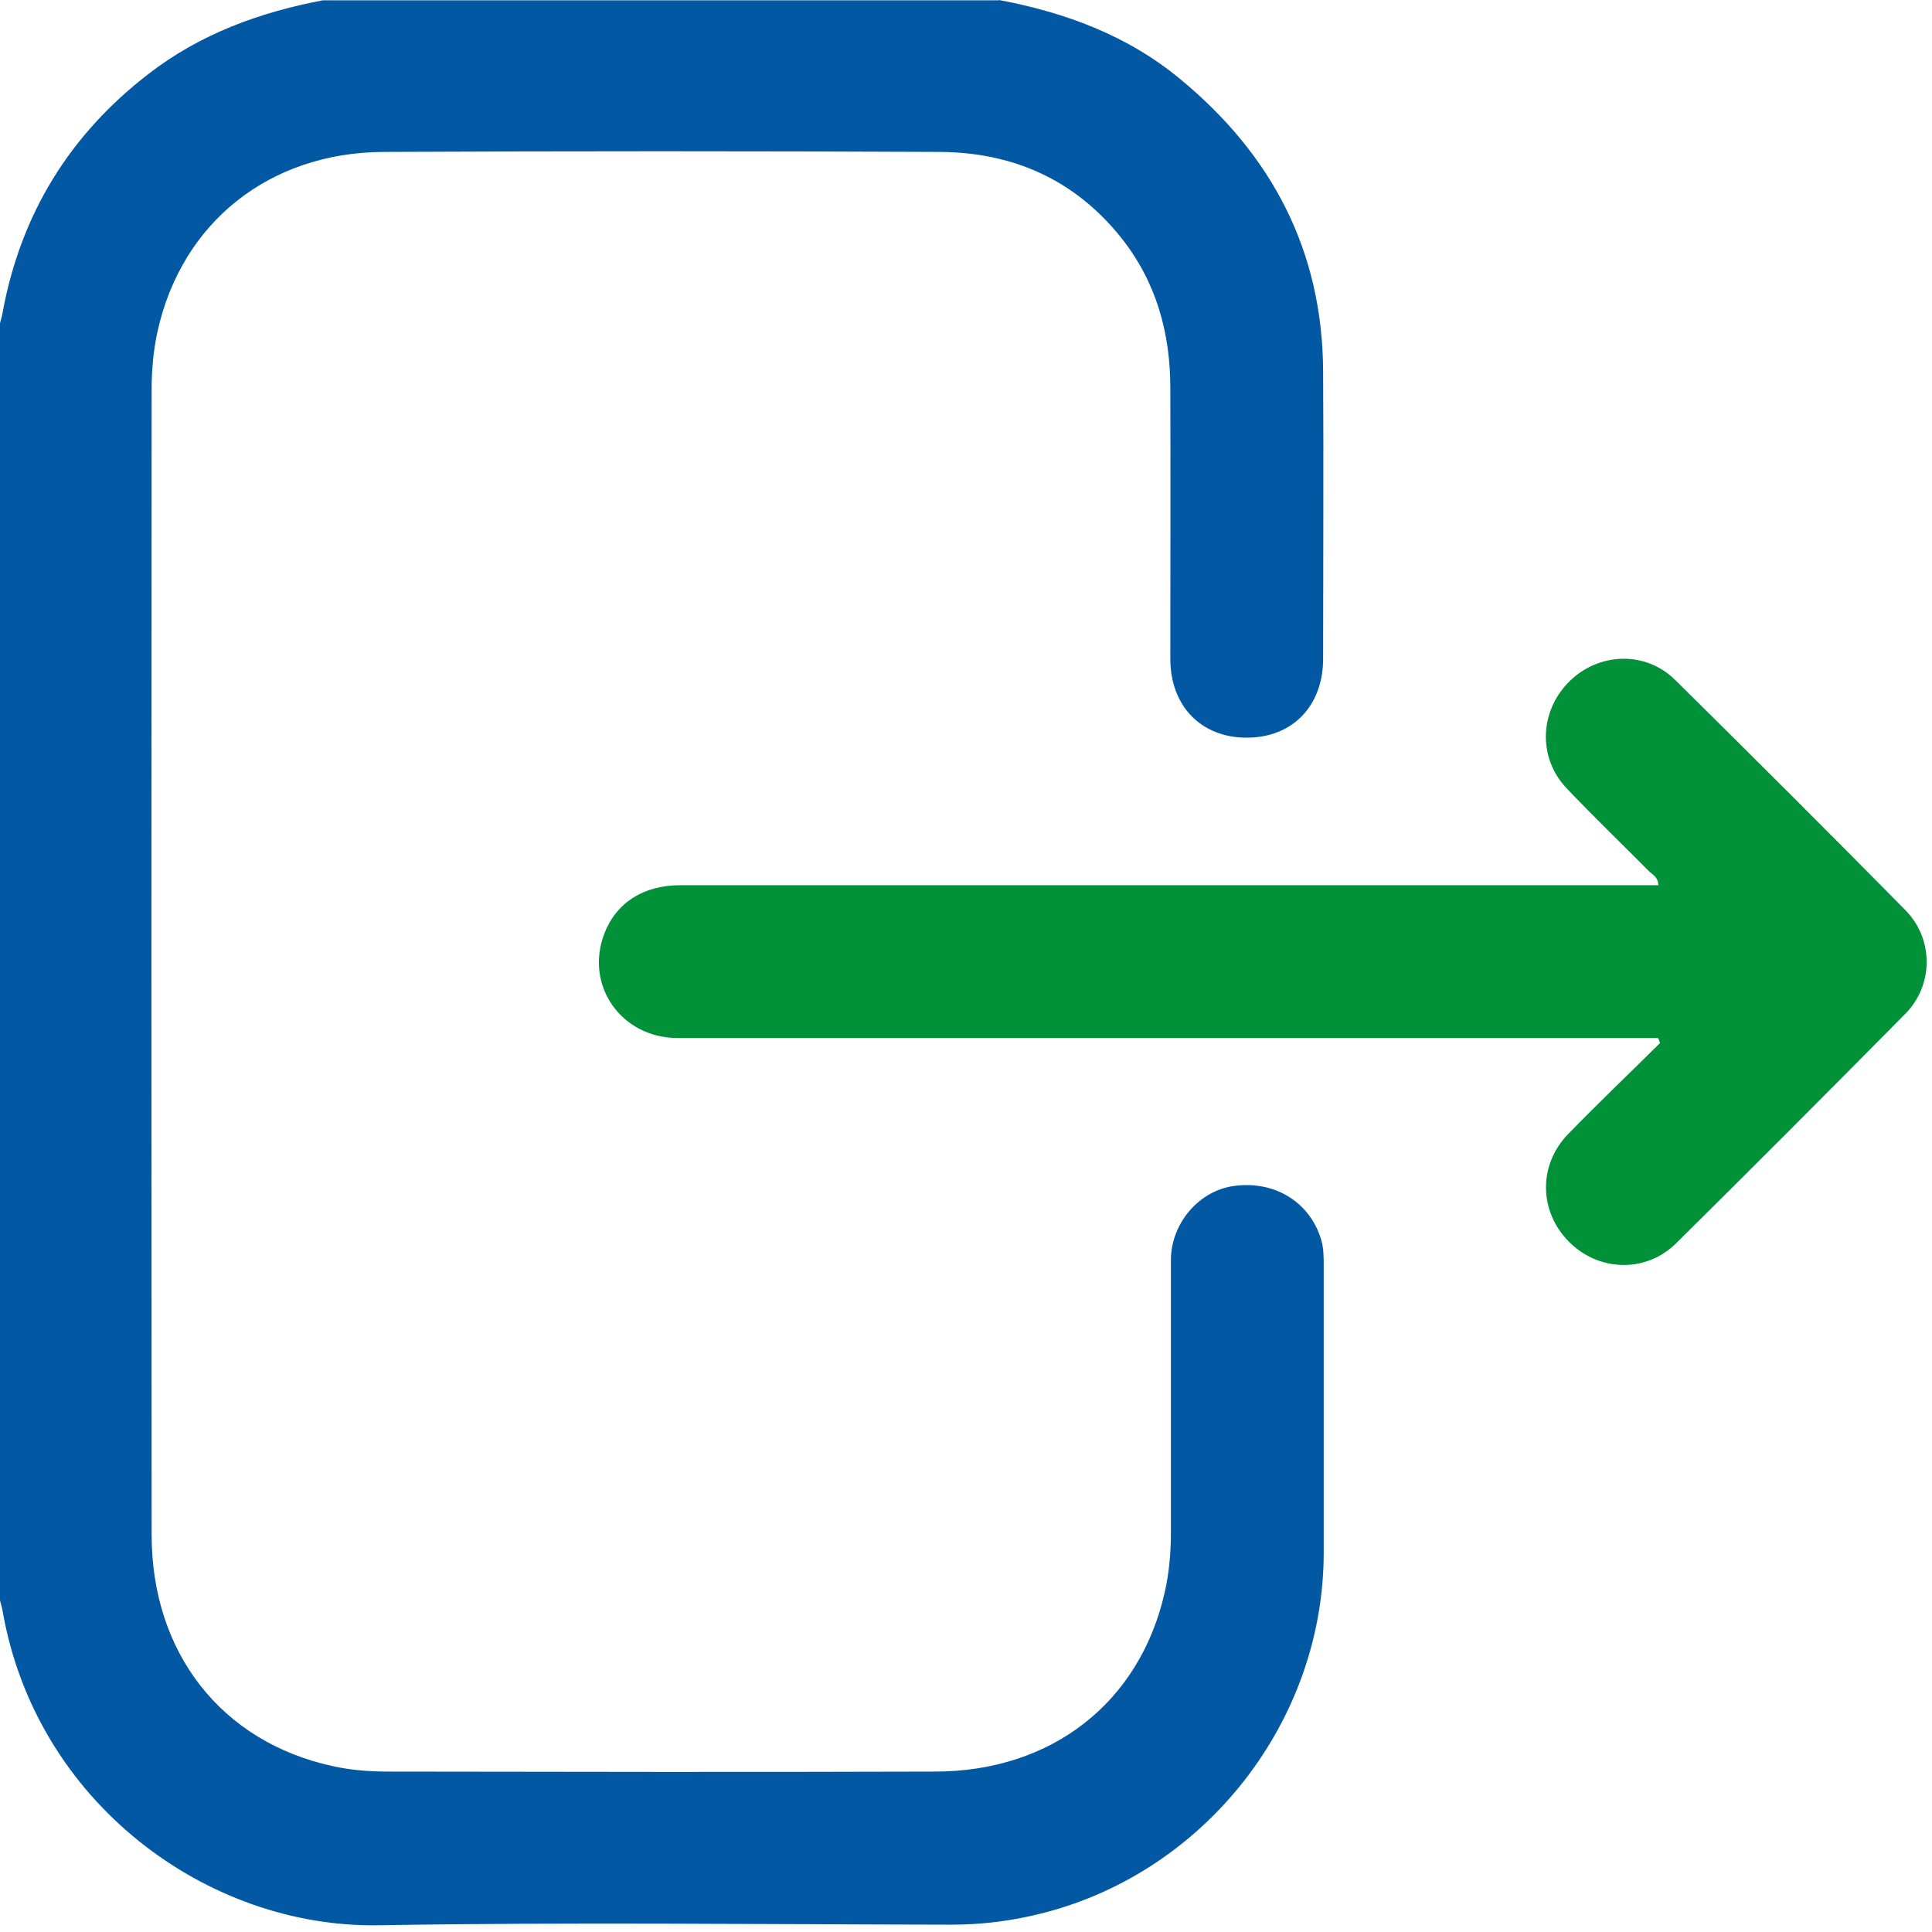
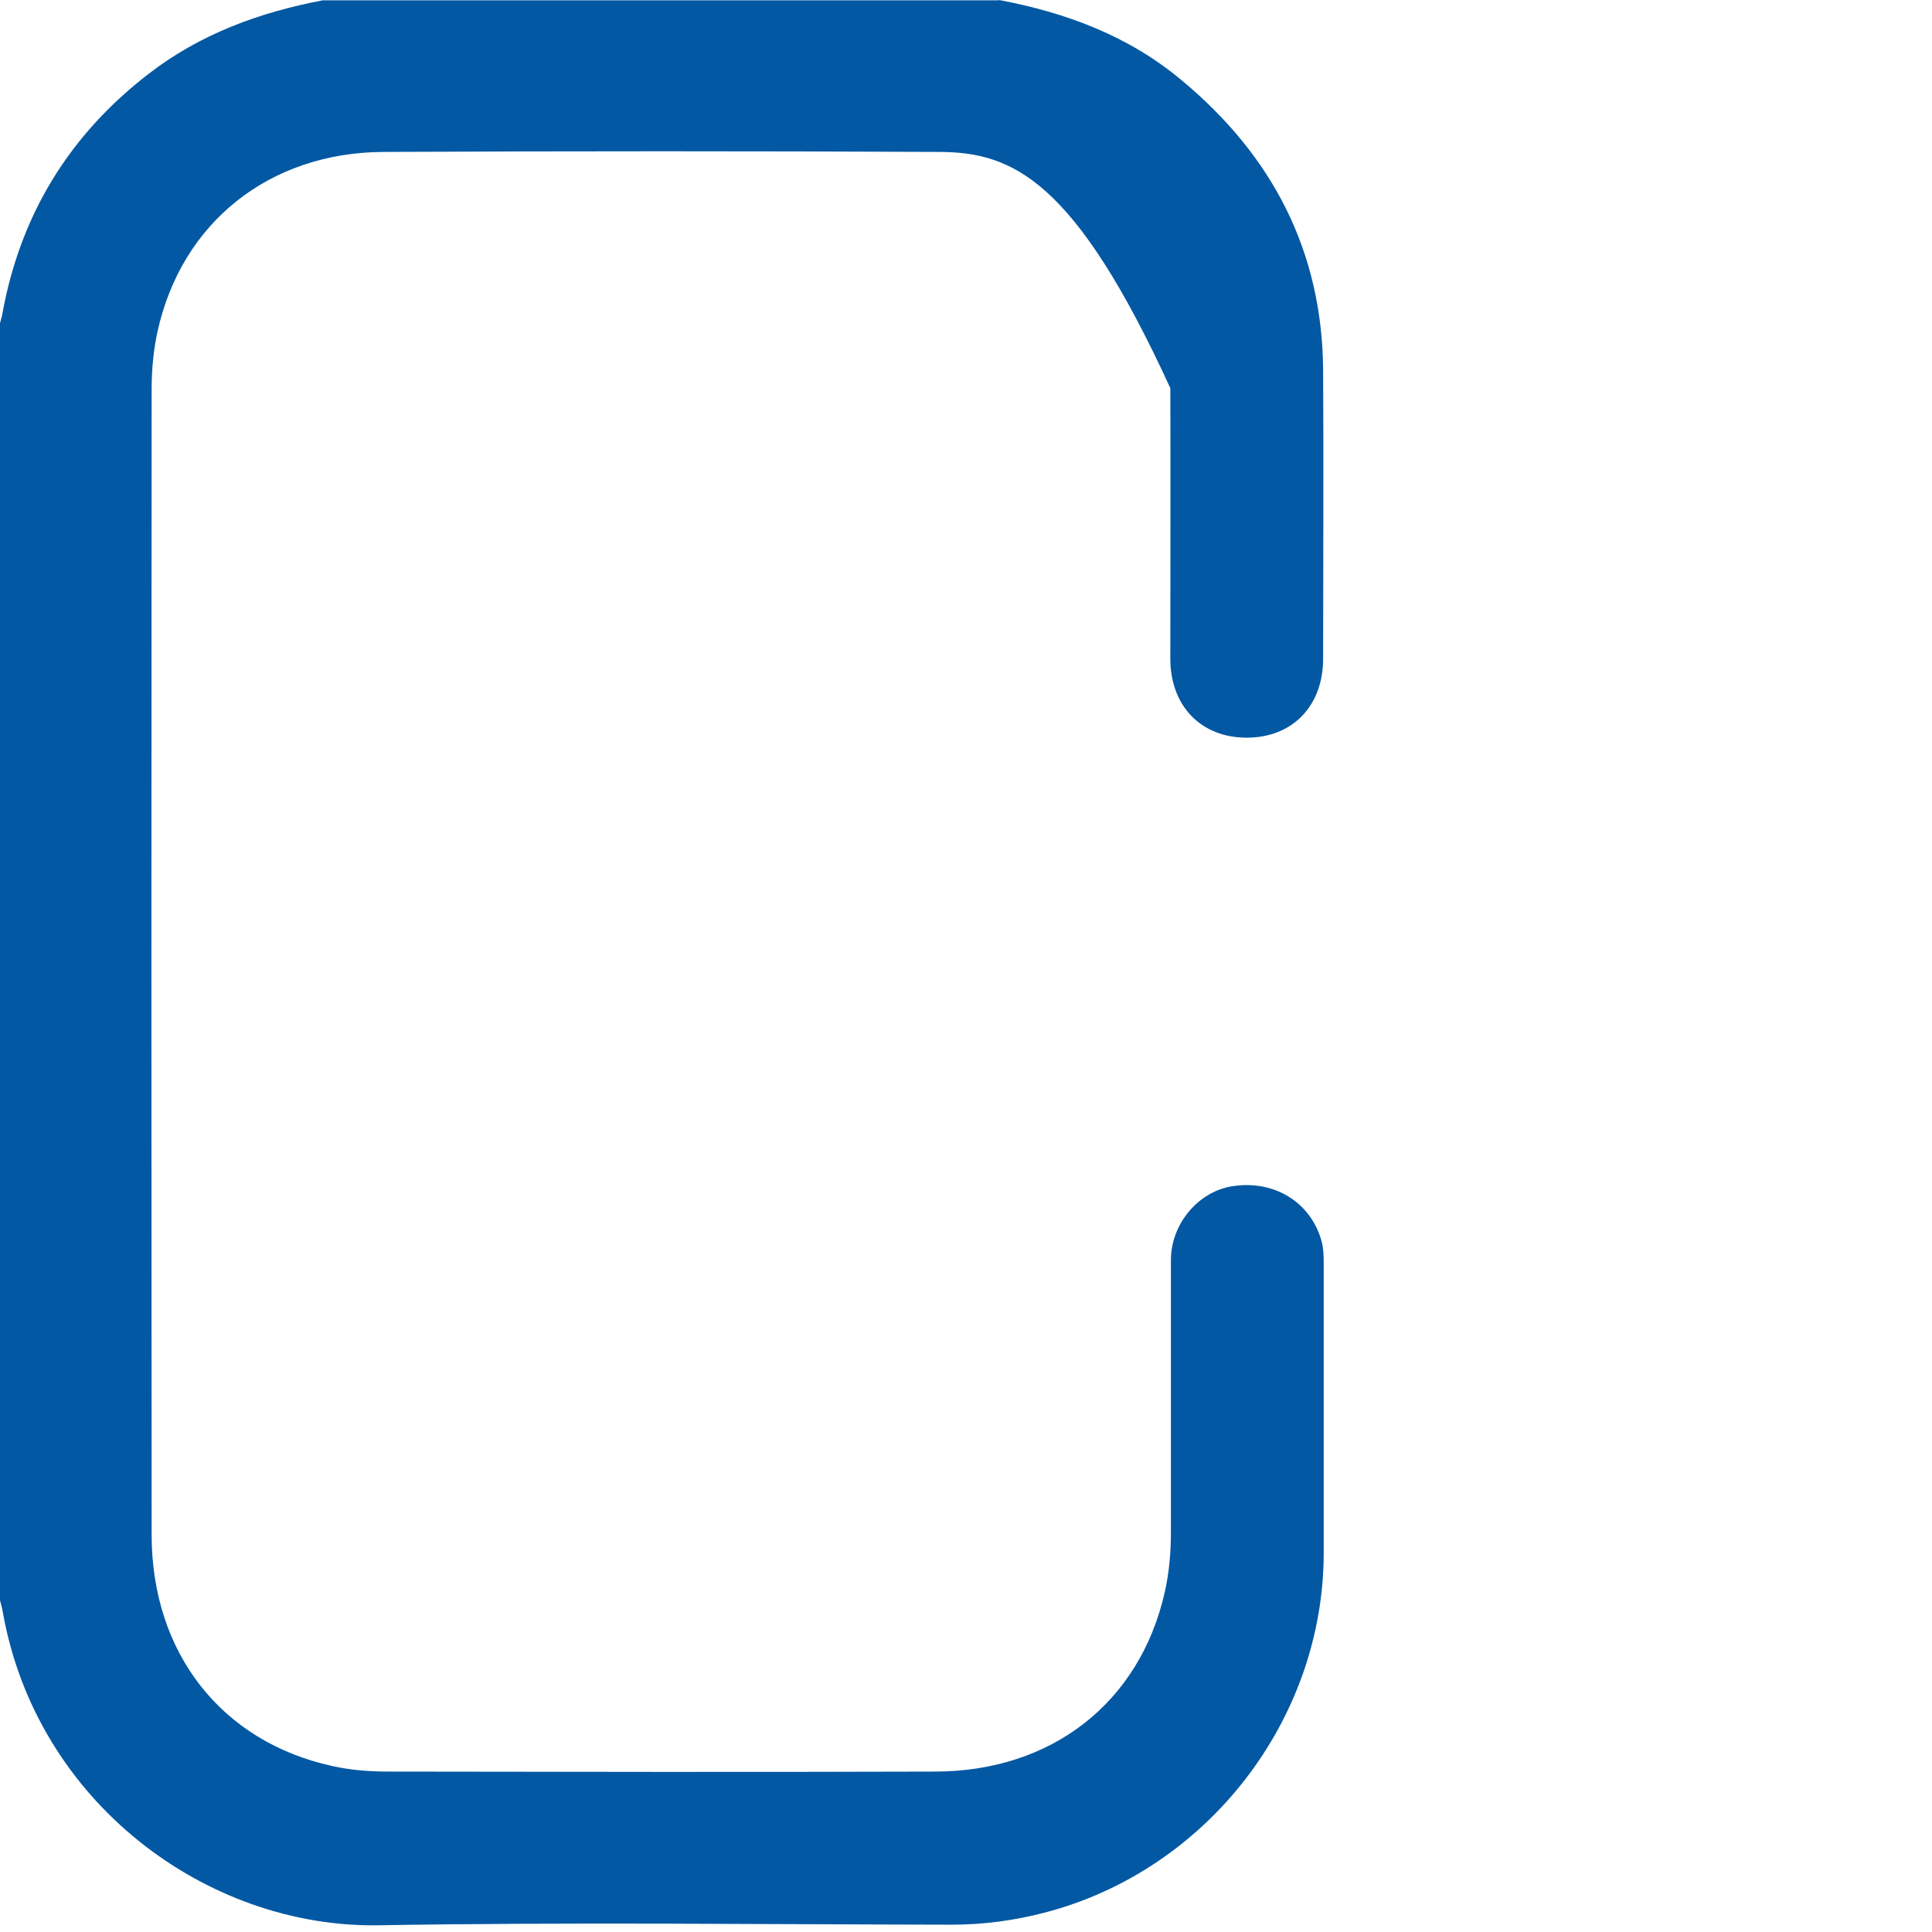
<svg xmlns="http://www.w3.org/2000/svg" width="66" height="66" viewBox="0 0 66 66" fill="none">
-   <path d="M34.13 0C36.41 0.43 38.54 1.22 40.34 2.72C43.46 5.3 45.18 8.58 45.2 12.68C45.22 15.95 45.2 19.22 45.2 22.5C45.2 24.12 44.15 25.2 42.59 25.2C41.03 25.2 39.98 24.12 39.98 22.5C39.98 19.42 39.99 16.34 39.98 13.26C39.98 11.37 39.5 9.63 38.3 8.12C36.71 6.13 34.59 5.2 32.09 5.19C25.76 5.16 19.43 5.16 13.1 5.19C9.2 5.21 6.2 7.6 5.38 11.33C5.24 11.97 5.18 12.64 5.18 13.3C5.17 26.34 5.17 39.39 5.18 52.43C5.18 56.46 7.56 59.5 11.35 60.33C11.97 60.47 12.62 60.52 13.26 60.52C19.48 60.53 25.71 60.54 31.93 60.52C35.93 60.52 38.94 58.16 39.79 54.39C39.94 53.73 40 53.04 40 52.35C40 49.25 40 46.15 40 43.05C40 41.8 40.95 40.69 42.12 40.52C43.52 40.31 44.74 41.05 45.13 42.34C45.22 42.63 45.22 42.93 45.22 43.23C45.22 46.5 45.22 49.77 45.22 53.04C45.22 58.76 41.23 63.9 35.68 65.34C34.64 65.61 33.59 65.75 32.51 65.75C25.99 65.74 19.46 65.66 12.94 65.77C7.07 65.87 1.23 61.57 0.09 55.04C0.07 54.92 0.03 54.79 0 54.67V11.04C0.03 10.92 0.07 10.8 0.09 10.67C0.71 7.31 2.38 4.6 5.08 2.52C6.84 1.16 8.87 0.42 11.03 0.01H34.13V0Z" fill="#0258A3" />
-   <path d="M56.62 35.461H55.87C44.97 35.461 34.06 35.461 23.16 35.461C21.22 35.461 19.96 33.661 20.65 31.881C21.05 30.841 21.98 30.241 23.23 30.241C33.79 30.241 44.35 30.241 54.92 30.241H56.65C56.65 29.961 56.45 29.881 56.32 29.751C55.39 28.811 54.43 27.891 53.52 26.931C52.53 25.891 52.59 24.301 53.6 23.291C54.61 22.281 56.22 22.221 57.24 23.241C59.87 25.841 62.49 28.451 65.09 31.091C66.06 32.071 66.06 33.651 65.09 34.631C62.49 37.261 59.88 39.881 57.25 42.481C56.22 43.491 54.62 43.441 53.61 42.431C52.57 41.401 52.54 39.801 53.57 38.741C54.6 37.681 55.66 36.671 56.71 35.631C56.69 35.581 56.67 35.521 56.65 35.471" fill="#009139" />
+   <path d="M34.13 0C36.41 0.43 38.54 1.22 40.34 2.72C43.46 5.3 45.18 8.58 45.2 12.68C45.22 15.95 45.2 19.22 45.2 22.5C45.2 24.12 44.15 25.2 42.59 25.2C41.03 25.2 39.98 24.12 39.98 22.5C39.98 19.42 39.99 16.34 39.98 13.26C36.71 6.13 34.59 5.2 32.09 5.19C25.76 5.16 19.43 5.16 13.1 5.19C9.2 5.21 6.2 7.6 5.38 11.33C5.24 11.97 5.18 12.64 5.18 13.3C5.17 26.34 5.17 39.39 5.18 52.43C5.18 56.46 7.56 59.5 11.35 60.33C11.97 60.47 12.62 60.52 13.26 60.52C19.48 60.53 25.71 60.54 31.93 60.52C35.93 60.52 38.94 58.16 39.79 54.39C39.94 53.73 40 53.04 40 52.35C40 49.25 40 46.15 40 43.05C40 41.8 40.95 40.69 42.12 40.52C43.52 40.31 44.74 41.05 45.13 42.34C45.22 42.63 45.22 42.93 45.22 43.23C45.22 46.5 45.22 49.77 45.22 53.04C45.22 58.76 41.23 63.9 35.68 65.34C34.64 65.61 33.59 65.75 32.51 65.75C25.99 65.74 19.46 65.66 12.94 65.77C7.07 65.87 1.23 61.57 0.09 55.04C0.07 54.92 0.03 54.79 0 54.67V11.04C0.03 10.92 0.07 10.8 0.09 10.67C0.71 7.31 2.38 4.6 5.08 2.52C6.84 1.16 8.87 0.42 11.03 0.01H34.13V0Z" fill="#0258A3" />
</svg>